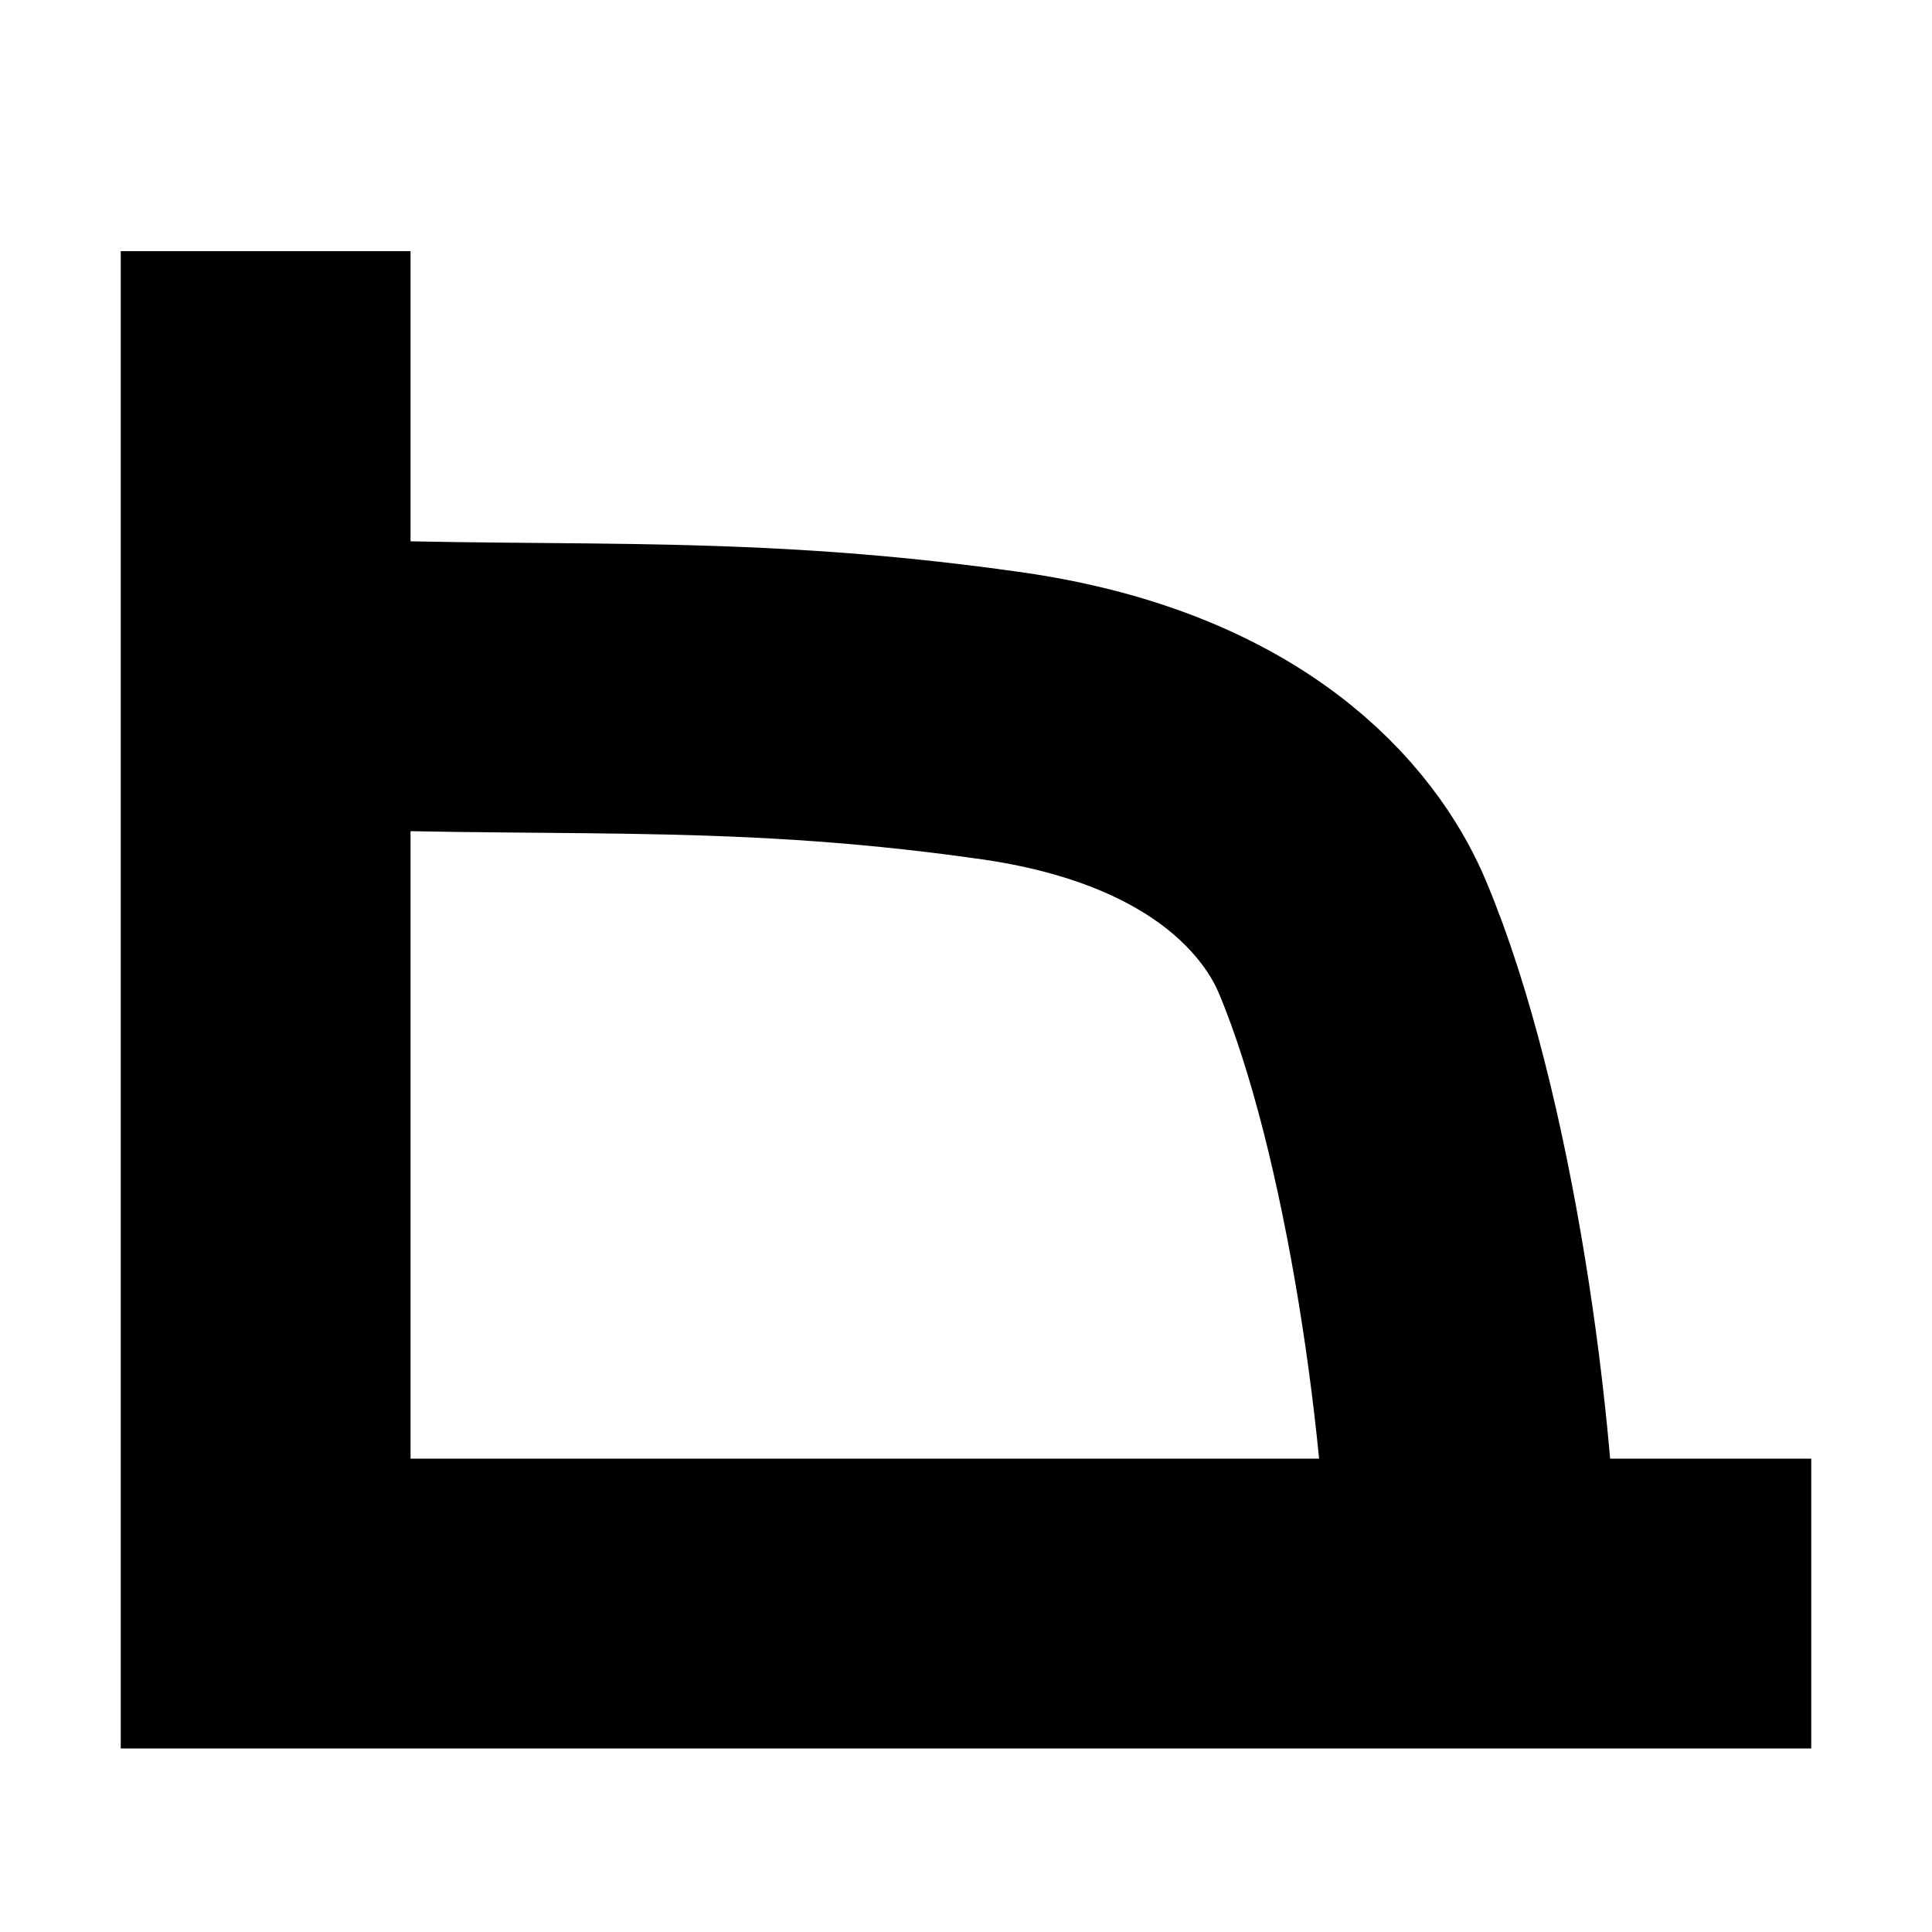
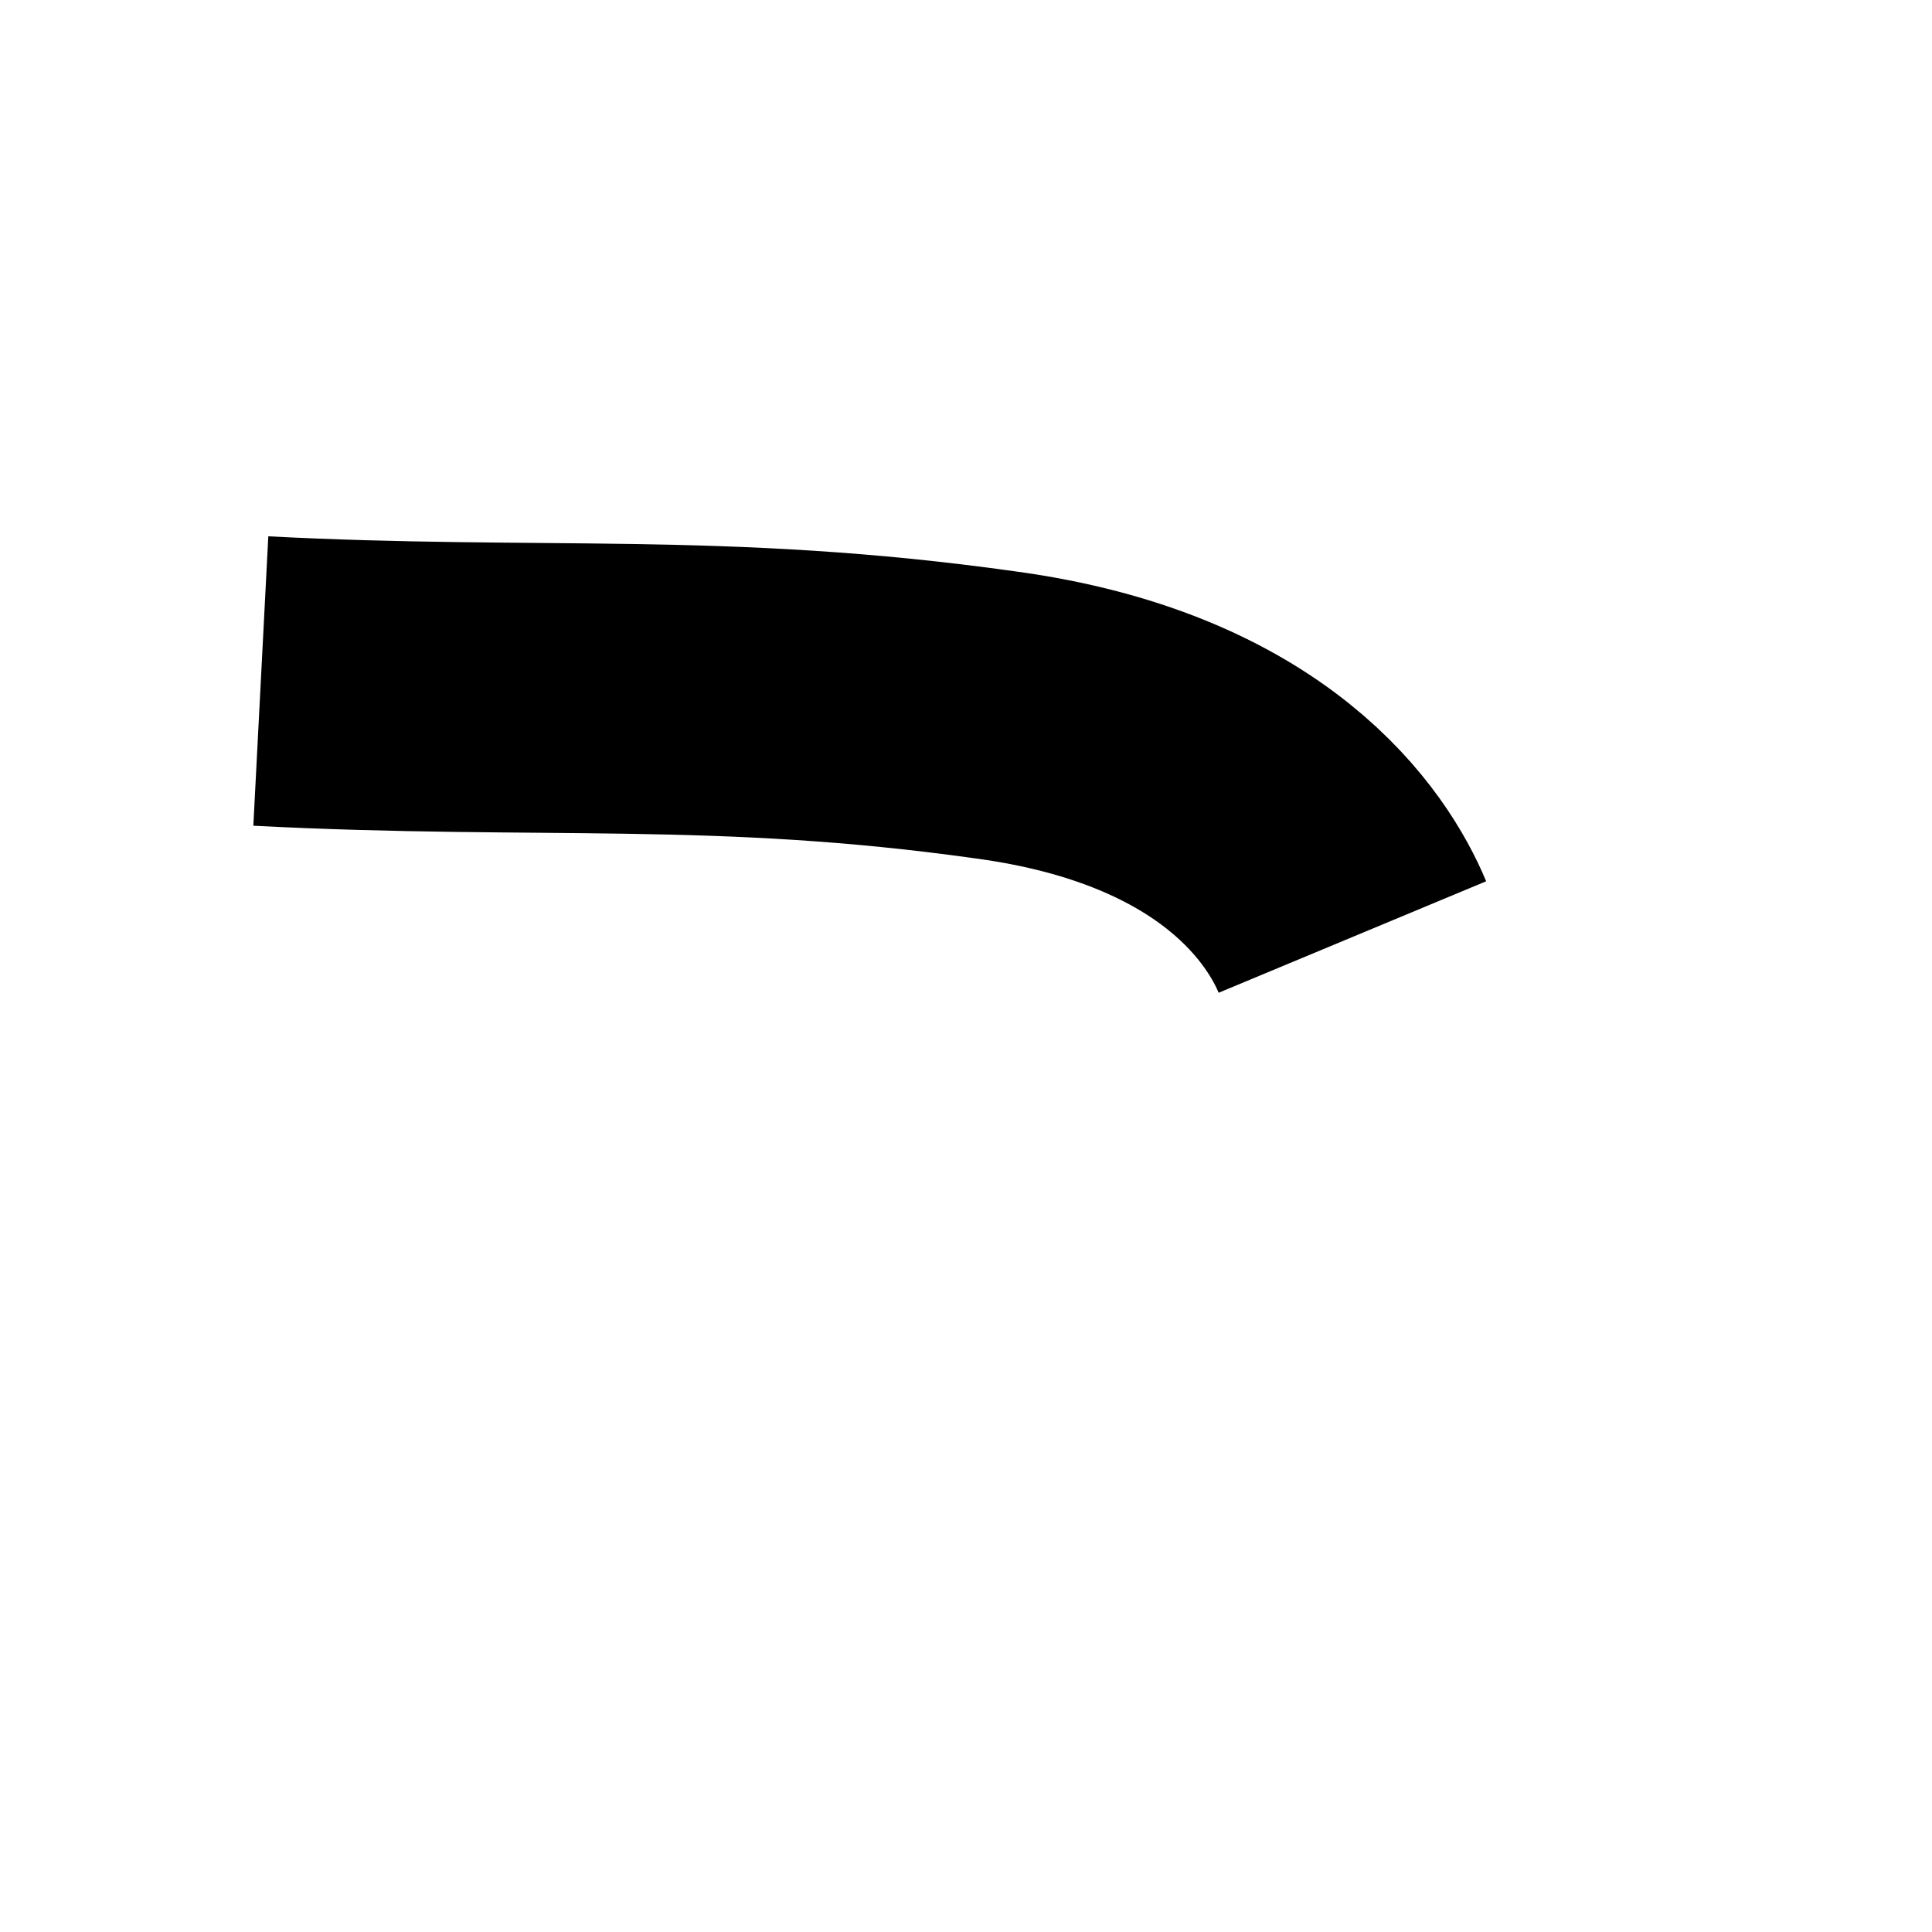
<svg xmlns="http://www.w3.org/2000/svg" version="1.1" id="Layer_1" x="0px" y="0px" viewBox="0 0 40 40" style="enable-background:new 0 0 40 40;" xml:space="preserve">
  <style type="text/css">
	.st0{fill:none;stroke:#000000;stroke-width:6;stroke-miterlimit:10;}
</style>
  <g id="Layer_1_1_">
-     <polyline class="st0" points="37.5,33.2 5.5,33.2 5.5,5.2  " />
-     <path class="st0" d="M5.4,14.1c5.8,0.3,9.5-0.1,15.2,0.7c5.2,0.7,6.9,3.4,7.4,4.6c1.6,3.8,2.5,10.4,2.5,14.2" />
+     <path class="st0" d="M5.4,14.1c5.8,0.3,9.5-0.1,15.2,0.7c5.2,0.7,6.9,3.4,7.4,4.6" />
  </g>
  <g id="Layer_2_1_">
</g>
</svg>